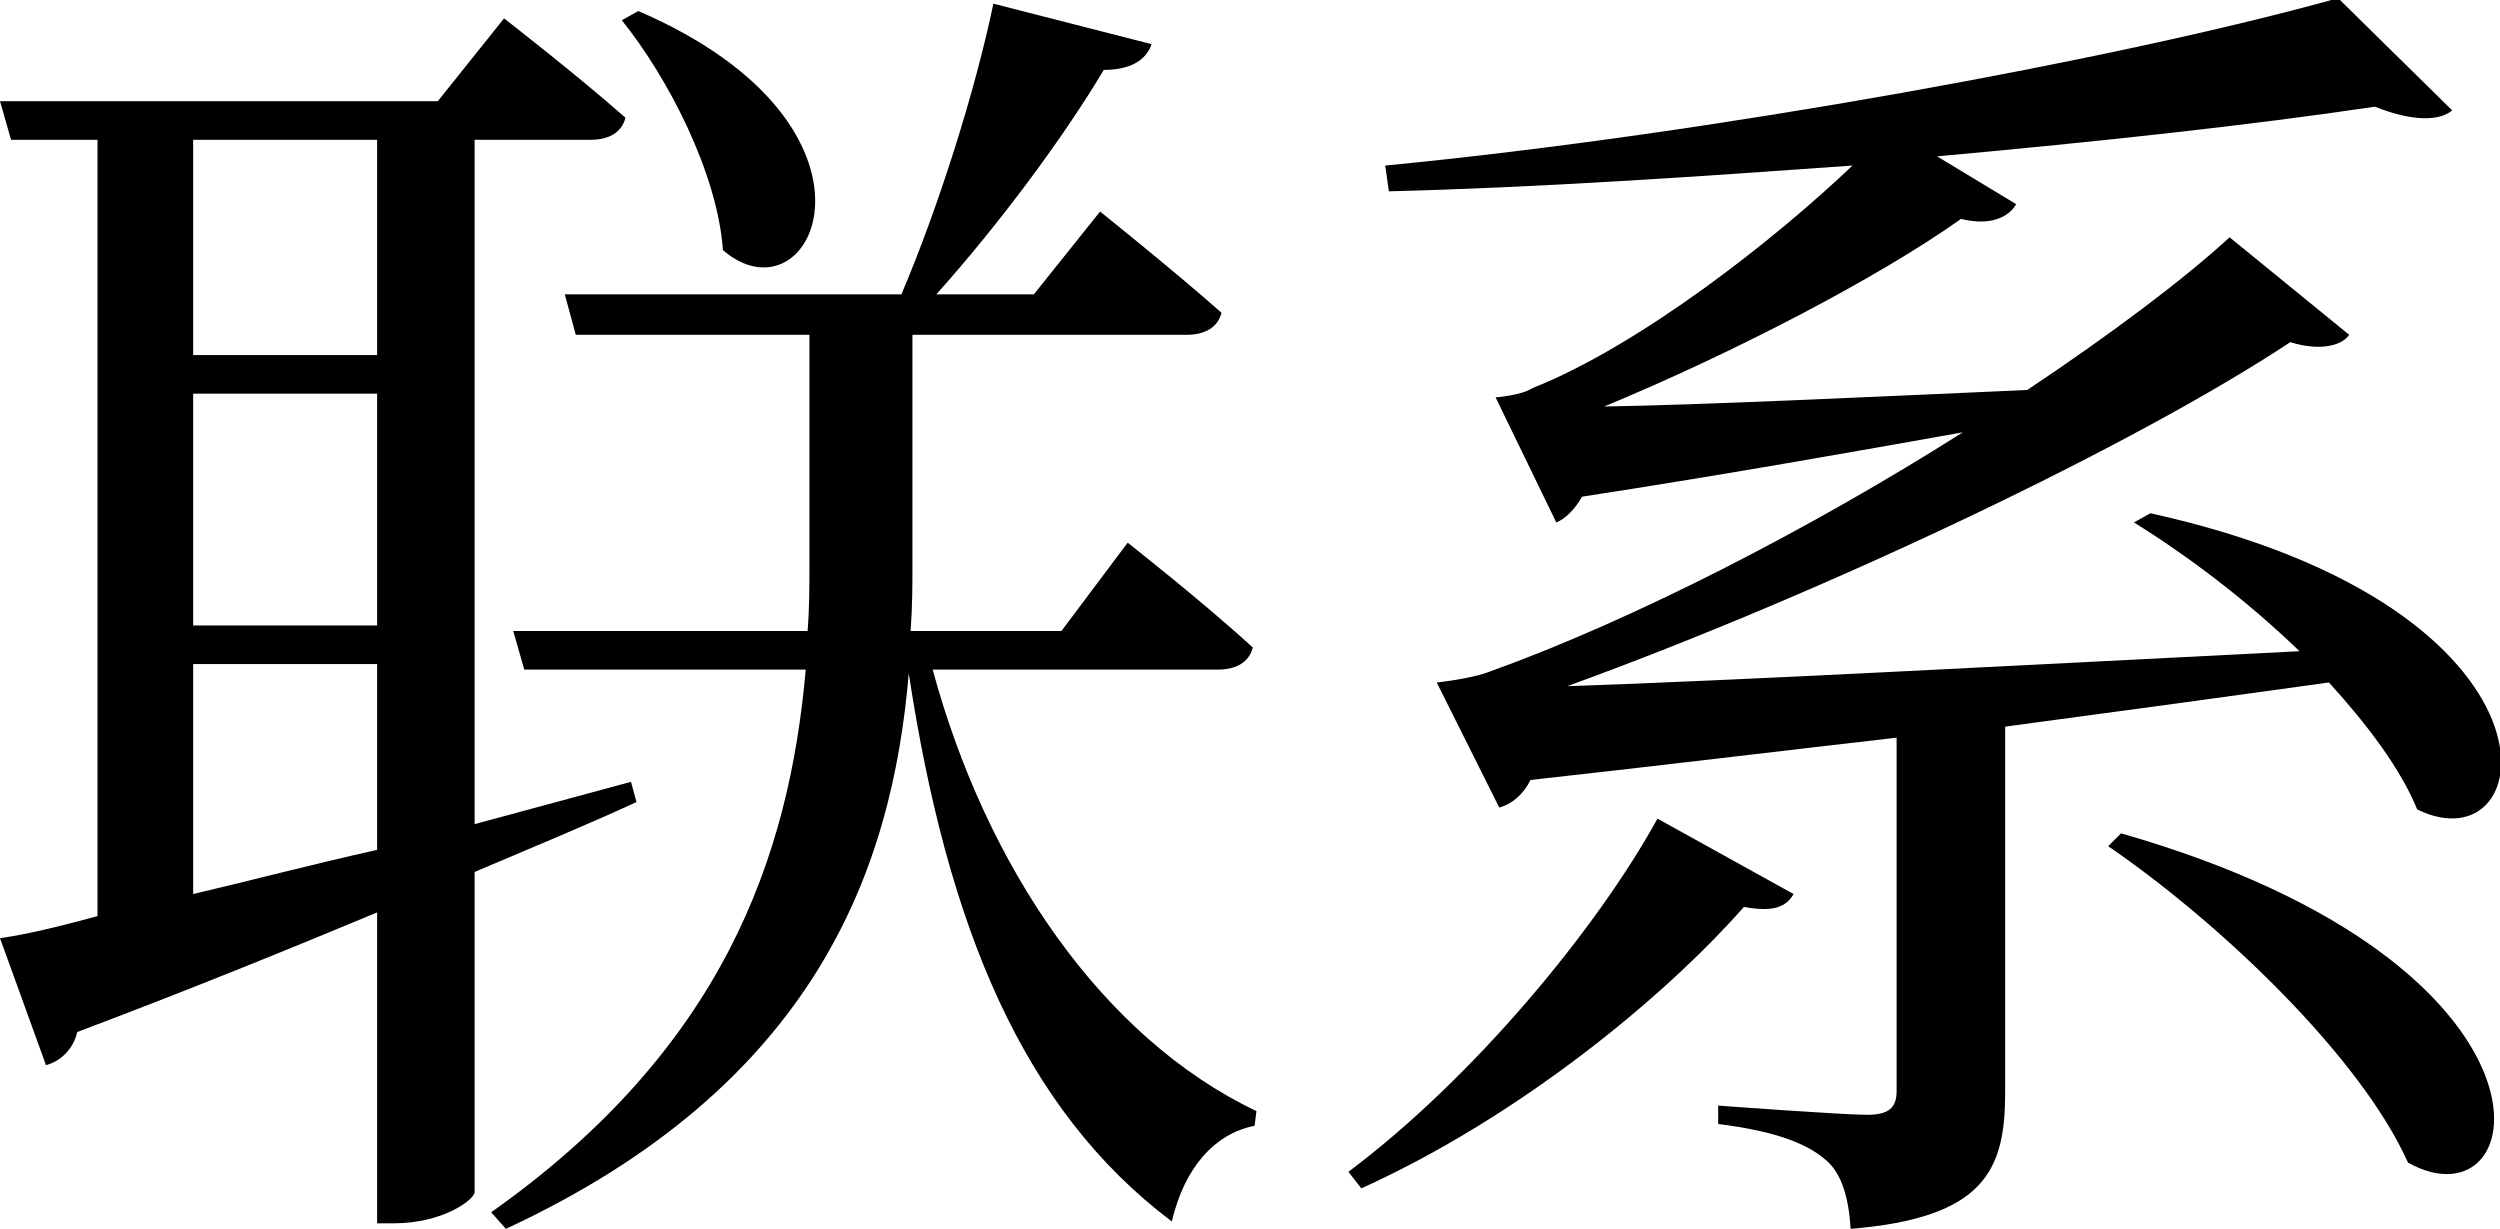
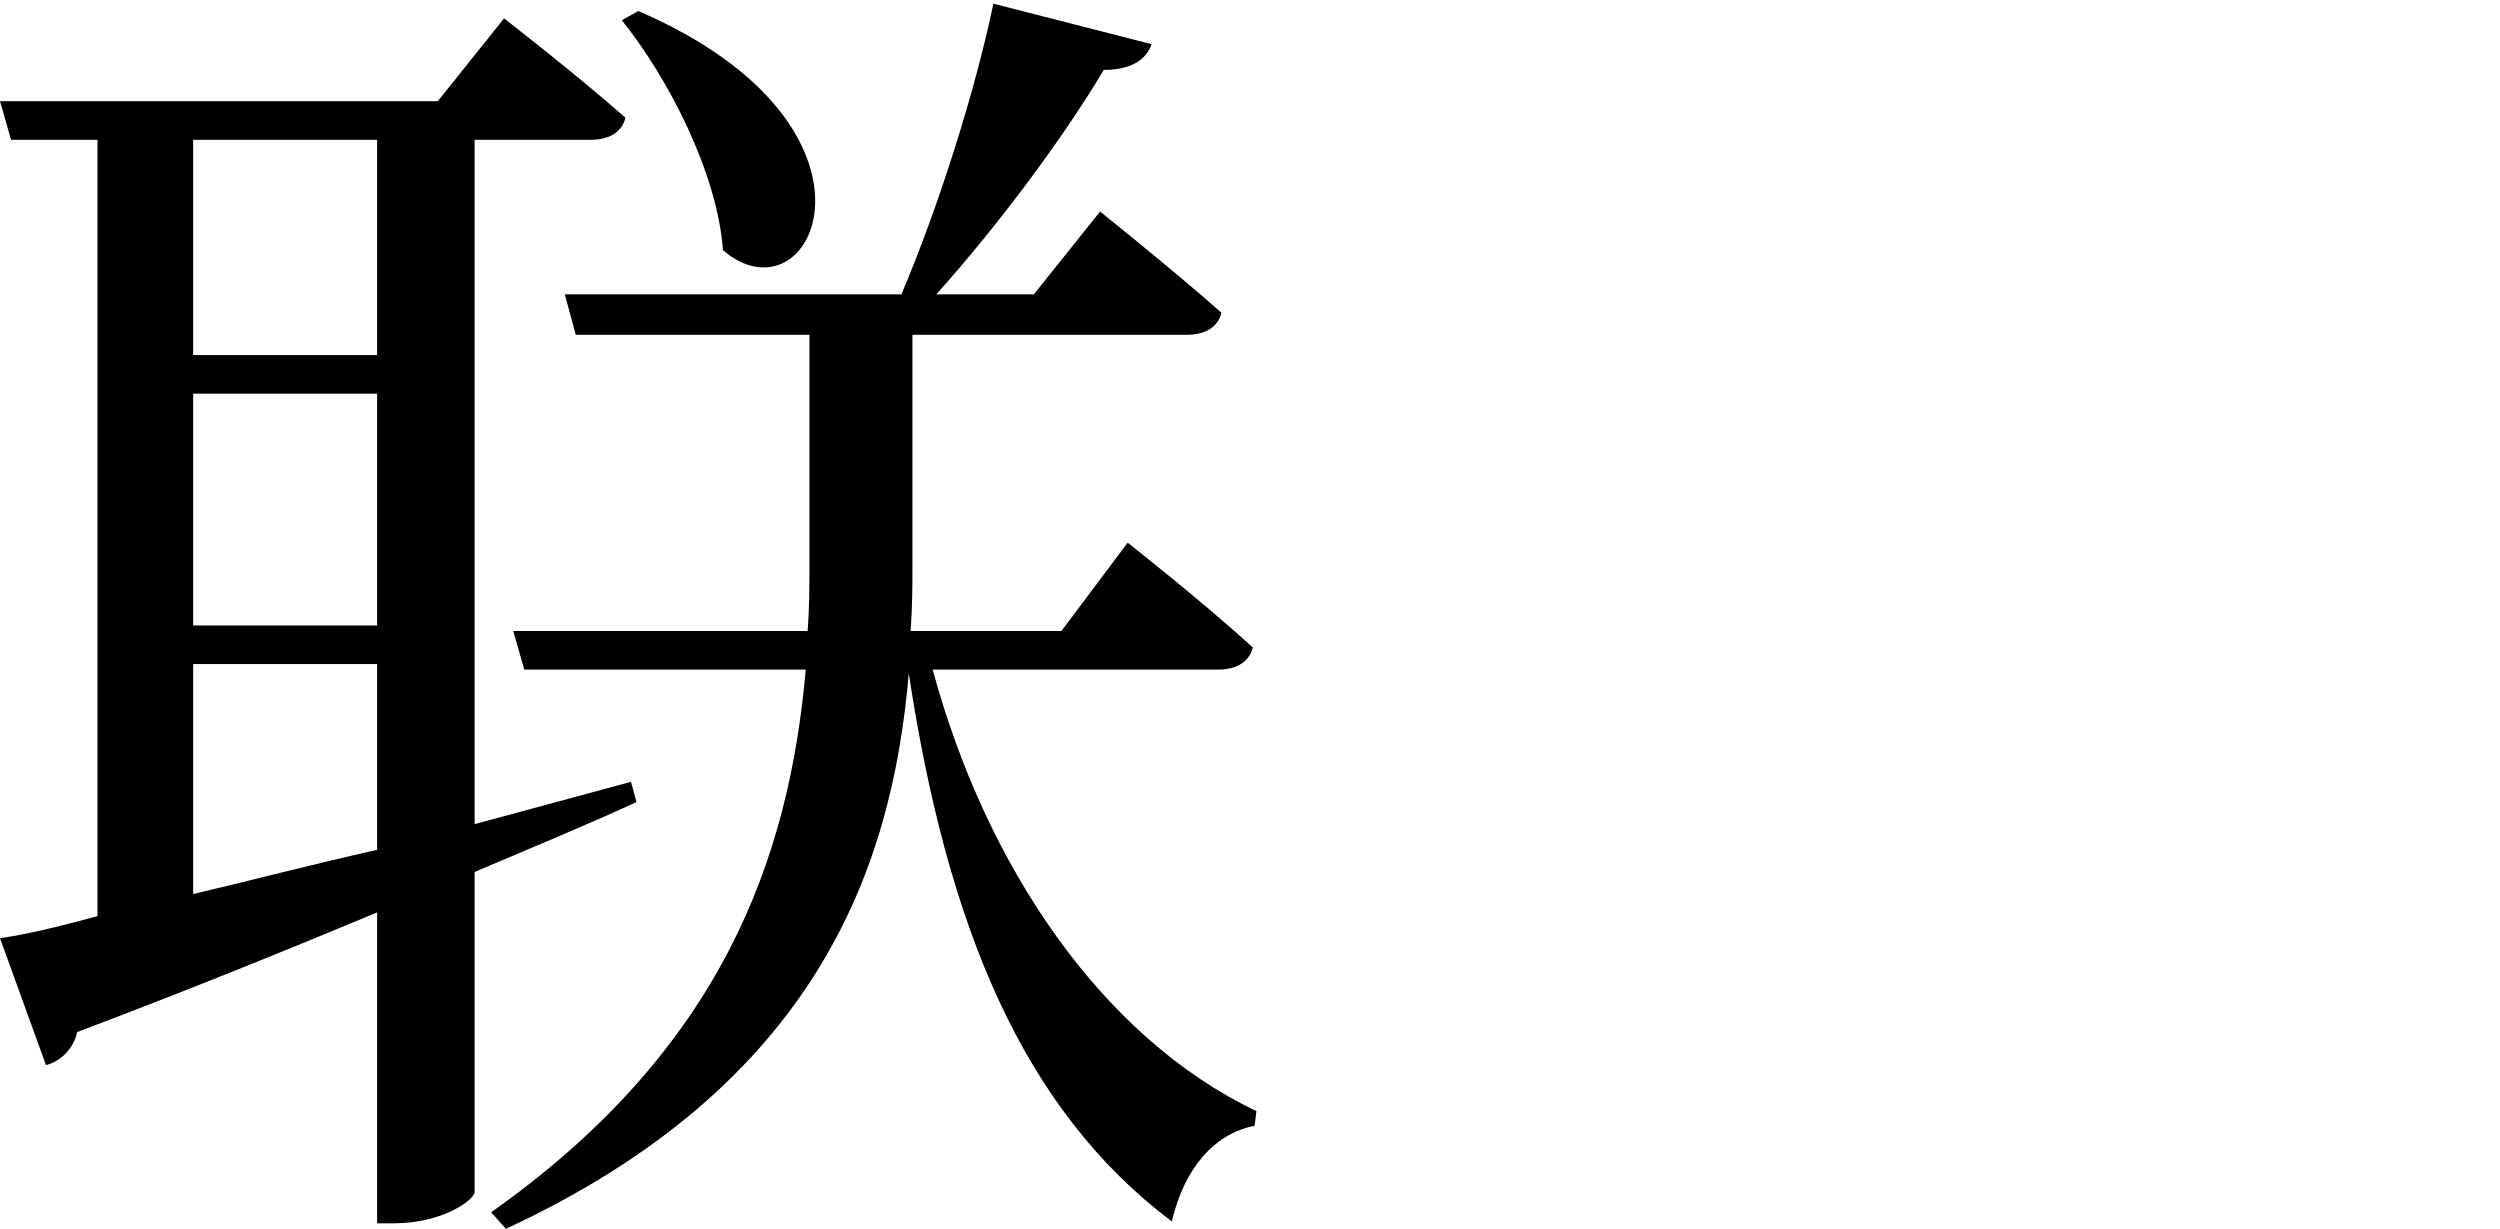
<svg xmlns="http://www.w3.org/2000/svg" version="1.1" id="图层_1" x="0px" y="0px" viewBox="0 0 135.9 66.8" style="enable-background:new 0 0 135.9 66.8;" xml:space="preserve">
  <style type="text/css">
	.st0{enable-background:new    ;}
</style>
  <g class="st0">
    <path d="M34.6,43.6c-2.6,1.2-5.5,2.4-8.8,3.8v17.4c0,0.4-1.7,1.7-4.4,1.7h-0.9V49.6c-4.8,2-10.2,4.2-16.3,6.5   C4,57,3.3,57.7,2.5,57.9L0,51c1.4-0.2,3.1-0.6,5.3-1.2V7.6H0.6L0,5.5h23.8L27.4,1c0,0,4,3.1,6.6,5.4c-0.2,0.8-0.9,1.2-1.9,1.2h-6.3   v37.2l8.5-2.3L34.6,43.6z M10.5,7.6v11.7h10V7.6H10.5z M10.5,34h10V21.4h-10V34z M10.5,48.6c3-0.7,6.4-1.6,10-2.4V36.1h-10V48.6z    M50.7,36.4c2.9,10.7,9.2,20,17.6,24l-0.1,0.8c-2.1,0.4-3.8,2.2-4.5,5.2c-8.1-6.1-12.2-16-14.3-29.8c-0.9,10.7-5.1,22.4-21.9,30.2   l-0.8-0.9C39.3,57,42.9,46.6,43.8,36.4H28.5l-0.6-2.1h16c0.1-1.2,0.1-2.4,0.1-3.6V18.2H31.3l-0.6-2.2H49c2-4.7,4-11,5-15.8l8.6,2.2   c-0.3,0.9-1.2,1.4-2.6,1.4c-2.2,3.7-5.7,8.4-9.1,12.2h5.3l3.6-4.5c0,0,4,3.2,6.6,5.5c-0.2,0.8-0.9,1.2-1.9,1.2H49.6v12.4   c0,1.2,0,2.4-0.1,3.7h8.2l3.6-4.8c0,0,4.2,3.3,6.8,5.7c-0.2,0.8-0.9,1.2-1.9,1.2H50.7z M34.7,0.6c14.6,6.3,9.5,17.2,4.6,13   c-0.3-4.2-3-9.4-5.5-12.5L34.7,0.6z" />
-     <path d="M97.5,48.6c-0.4,0.7-1.1,1-2.7,0.7C90.3,54.4,82.4,60.8,74,64.6l-0.7-0.9c6.8-5.1,13.5-13.2,16.8-19.2L97.5,48.6z    M116.9,27.9c23.5,5.2,21.2,19.4,14.5,16.1c-0.9-2.2-2.7-4.6-4.8-6.9c-5,0.7-10.9,1.5-17.6,2.4v19.9c0,4.2-1.1,6.8-8.4,7.4   c-0.1-1.7-0.5-3-1.3-3.7c-1-0.9-2.7-1.6-5.9-2v-1c0,0,6.7,0.5,8.1,0.5c1.2,0,1.6-0.4,1.6-1.3V40.1c-6.1,0.7-12.7,1.5-19.9,2.3   c-0.4,0.8-1,1.3-1.7,1.5l-3.4-6.8c0,0,1.9-0.2,2.9-0.6c7.8-2.8,17.5-7.8,25.7-13c-5.6,1-12.9,2.3-20.7,3.5   c-0.4,0.7-0.9,1.2-1.4,1.4l-3.3-6.8c0,0,1.4-0.1,2-0.5c5.8-2.3,13.1-8,17.4-12.1c-8.4,0.6-17.1,1.2-25.2,1.4l-0.2-1.4   c17.6-1.7,40-5.8,51.8-9.1l6.2,6.1c-0.7,0.6-2.2,0.6-4.2-0.2c-6.7,1-15,1.9-23.8,2.7l4.3,2.6c-0.4,0.7-1.4,1.2-3,0.8   c-4.5,3.2-12.4,7.3-19.4,10.2c5.6-0.1,14-0.5,23-0.9c4.5-3,8.5-6,11-8.3l6.5,5.3c-0.4,0.6-1.6,0.9-3.2,0.4   c-8.3,5.5-25,13.5-39.3,18.7c9.1-0.3,23.9-1.1,39.8-1.9c-2.9-2.8-6.1-5.2-9-7L116.9,27.9z M115.3,45.3   c25.1,7.2,22.4,21.7,15.6,17.9c-2.6-5.8-10.3-13.1-16.3-17.2L115.3,45.3z" />
  </g>
</svg>